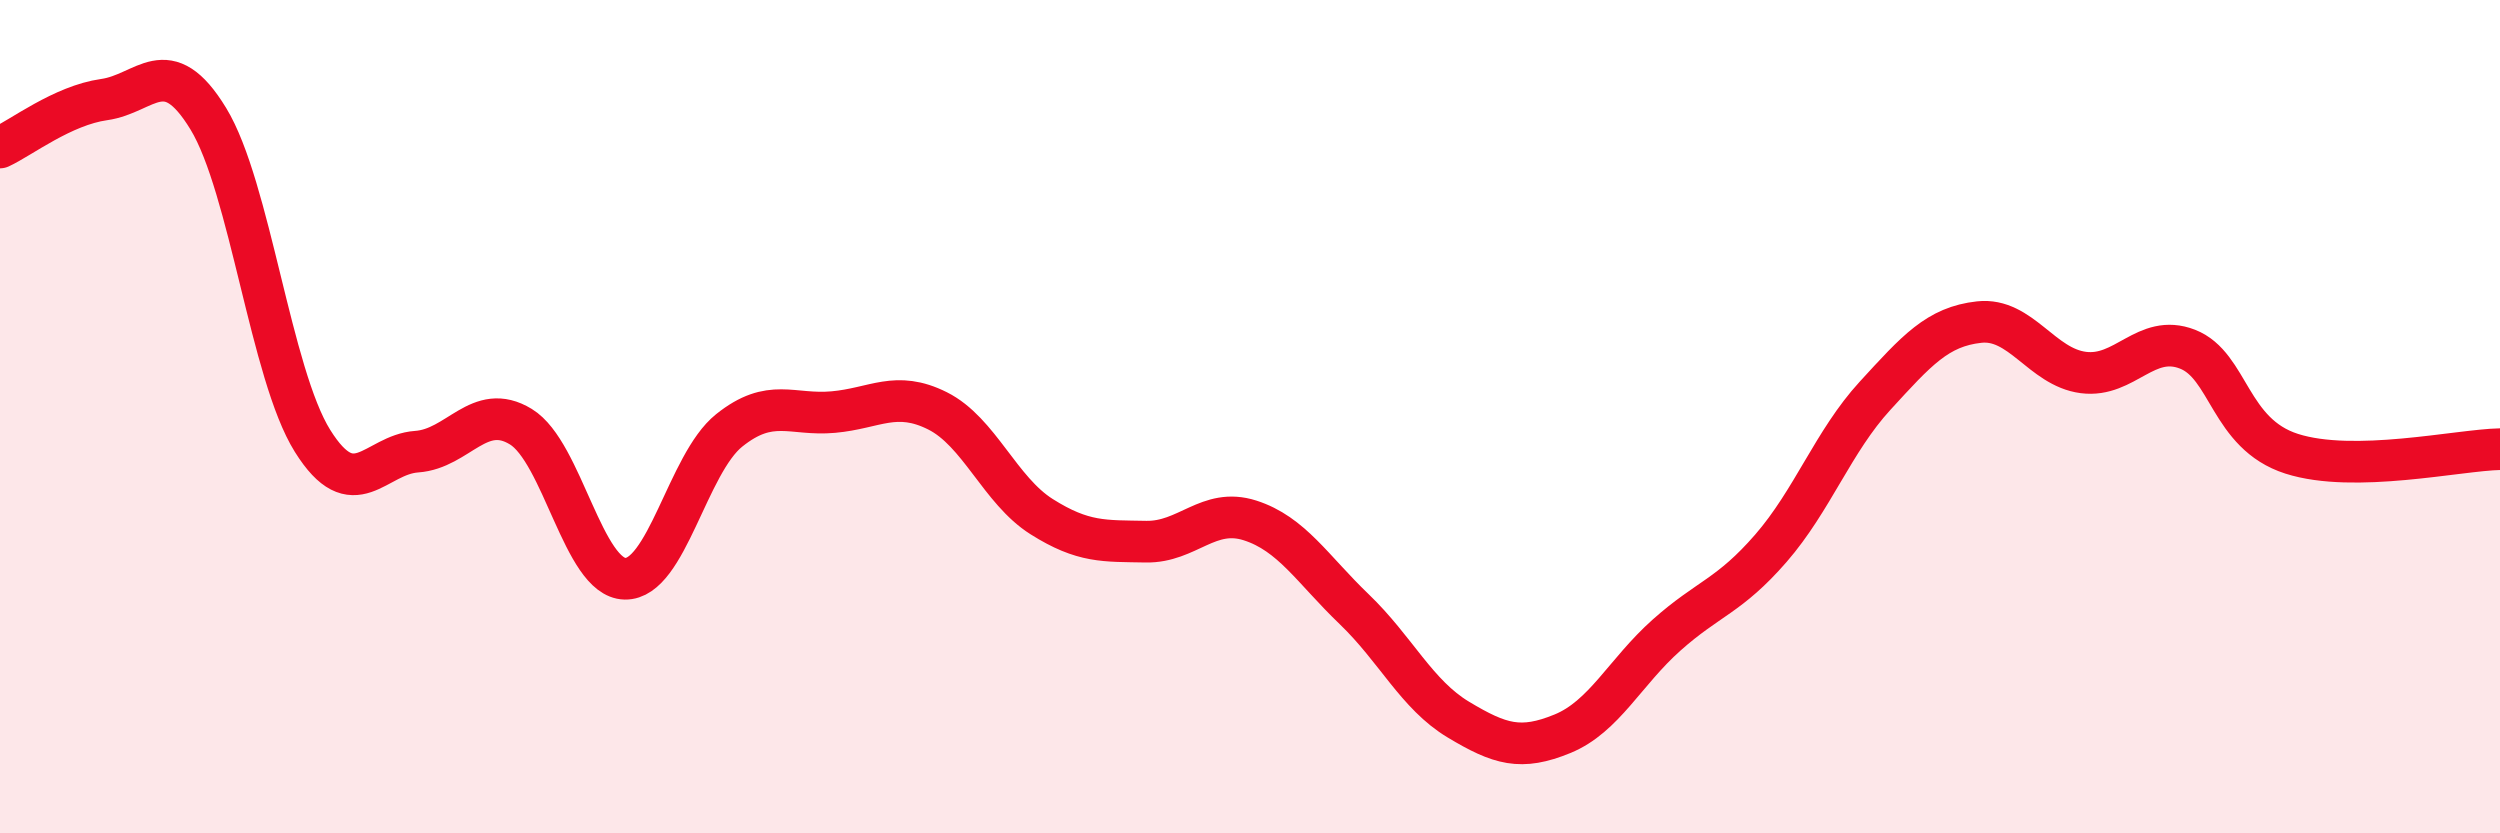
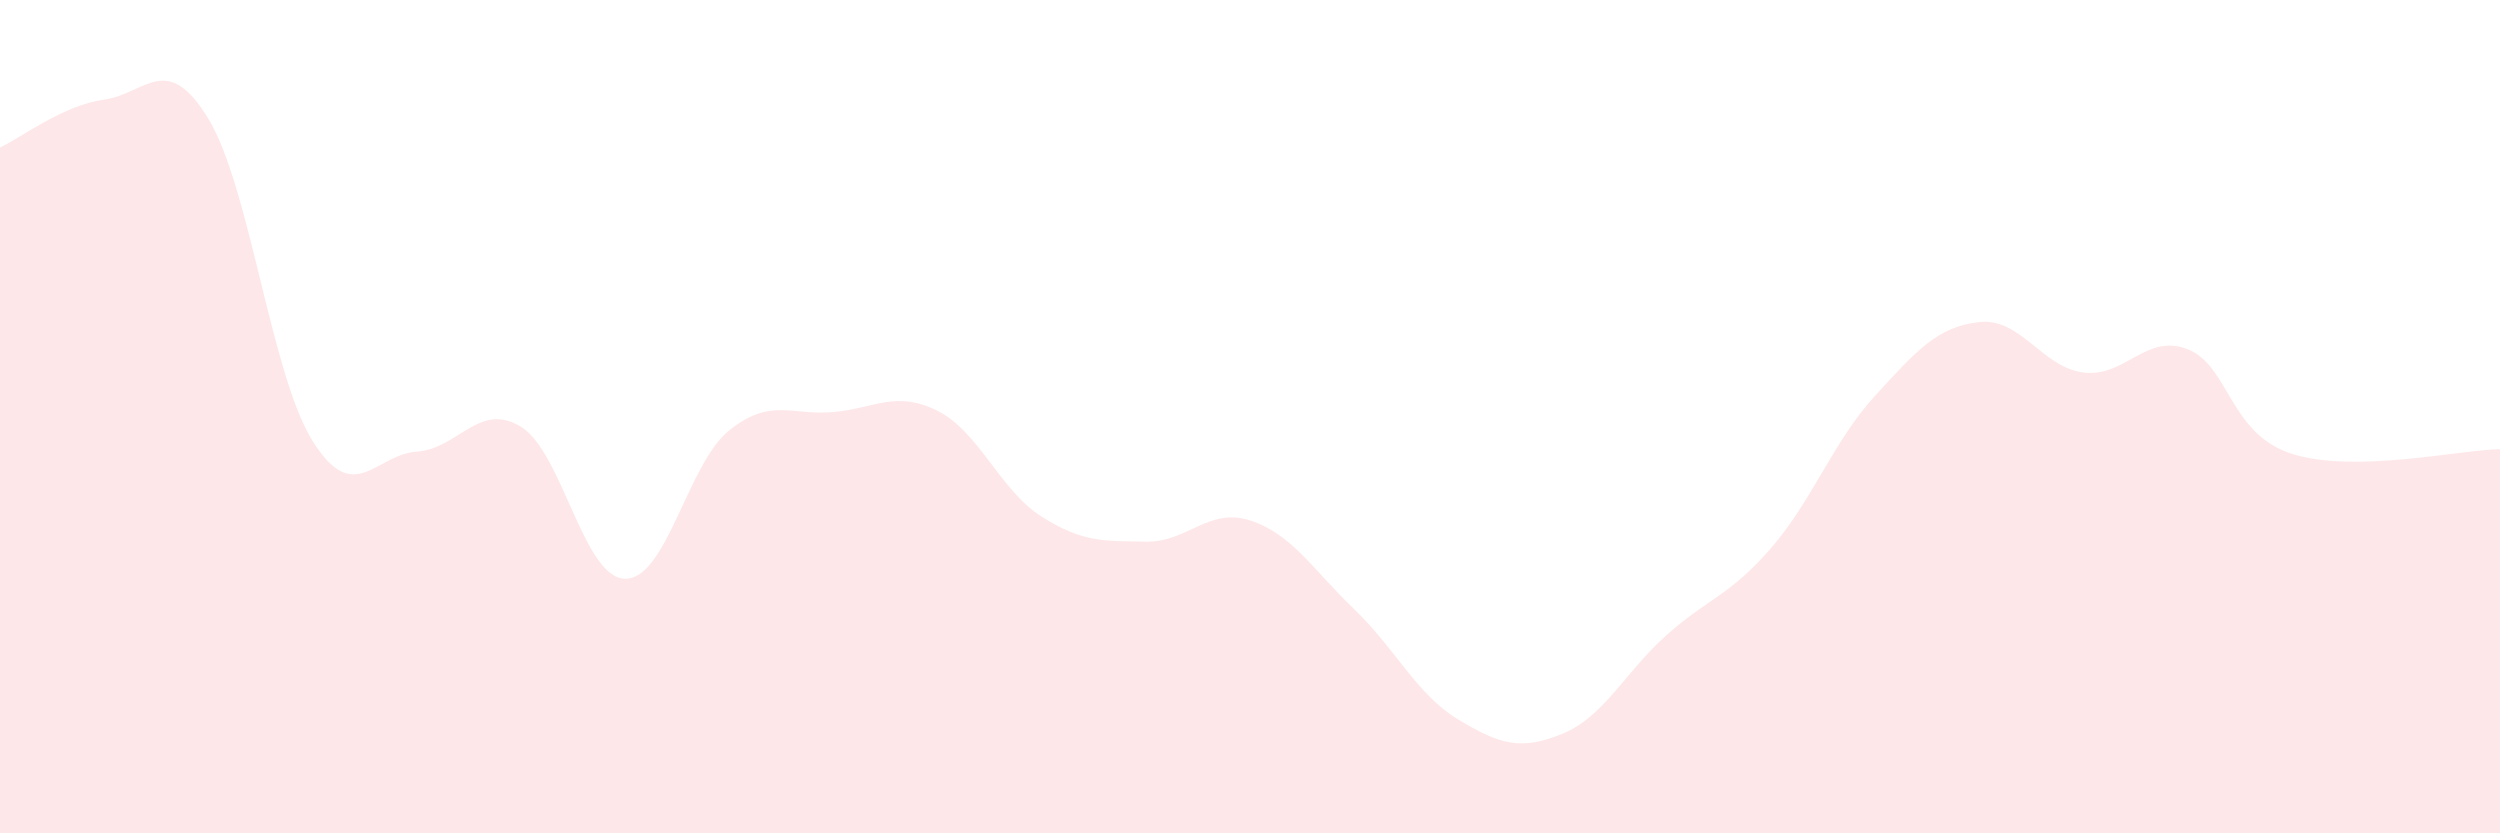
<svg xmlns="http://www.w3.org/2000/svg" width="60" height="20" viewBox="0 0 60 20">
  <path d="M 0,3.54 C 0.5,3.31 1.5,2.53 2.5,2.39 C 3.5,2.25 4,1.21 5,2.85 C 6,4.49 6.5,8.98 7.5,10.58 C 8.5,12.18 9,10.91 10,10.84 C 11,10.77 11.5,9.63 12.5,10.24 C 13.5,10.85 14,13.87 15,13.89 C 16,13.91 16.5,11.13 17.5,10.33 C 18.5,9.53 19,9.98 20,9.89 C 21,9.8 21.5,9.36 22.5,9.86 C 23.5,10.36 24,11.77 25,12.4 C 26,13.03 26.5,12.98 27.5,13 C 28.5,13.02 29,12.17 30,12.49 C 31,12.81 31.5,13.66 32.5,14.62 C 33.5,15.58 34,16.67 35,17.27 C 36,17.87 36.5,18.02 37.5,17.61 C 38.5,17.2 39,16.13 40,15.24 C 41,14.35 41.5,14.31 42.5,13.16 C 43.5,12.01 44,10.59 45,9.5 C 46,8.41 46.5,7.84 47.5,7.73 C 48.5,7.62 49,8.81 50,8.94 C 51,9.07 51.5,7.99 52.5,8.38 C 53.5,8.77 53.5,10.41 55,10.89 C 56.5,11.37 59,10.8 60,10.78L60 20L0 20Z" fill="#EB0A25" opacity="0.1" stroke-linecap="round" stroke-linejoin="round" />
-   <path d="M 0,3.54 C 0.5,3.31 1.5,2.53 2.5,2.39 C 3.5,2.25 4,1.21 5,2.85 C 6,4.49 6.5,8.98 7.5,10.58 C 8.5,12.18 9,10.91 10,10.84 C 11,10.77 11.5,9.63 12.5,10.24 C 13.5,10.85 14,13.87 15,13.89 C 16,13.91 16.5,11.13 17.5,10.33 C 18.5,9.53 19,9.98 20,9.89 C 21,9.8 21.5,9.36 22.5,9.86 C 23.5,10.36 24,11.77 25,12.4 C 26,13.03 26.5,12.98 27.5,13 C 28.5,13.02 29,12.17 30,12.49 C 31,12.81 31.5,13.66 32.5,14.62 C 33.5,15.58 34,16.67 35,17.27 C 36,17.87 36.5,18.02 37.5,17.61 C 38.5,17.2 39,16.13 40,15.24 C 41,14.35 41.5,14.31 42.5,13.16 C 43.5,12.01 44,10.59 45,9.5 C 46,8.41 46.5,7.84 47.5,7.73 C 48.5,7.62 49,8.81 50,8.94 C 51,9.07 51.5,7.99 52.5,8.38 C 53.5,8.77 53.5,10.41 55,10.89 C 56.5,11.37 59,10.8 60,10.78" stroke="#EB0A25" stroke-width="1" fill="none" stroke-linecap="round" stroke-linejoin="round" />
</svg>